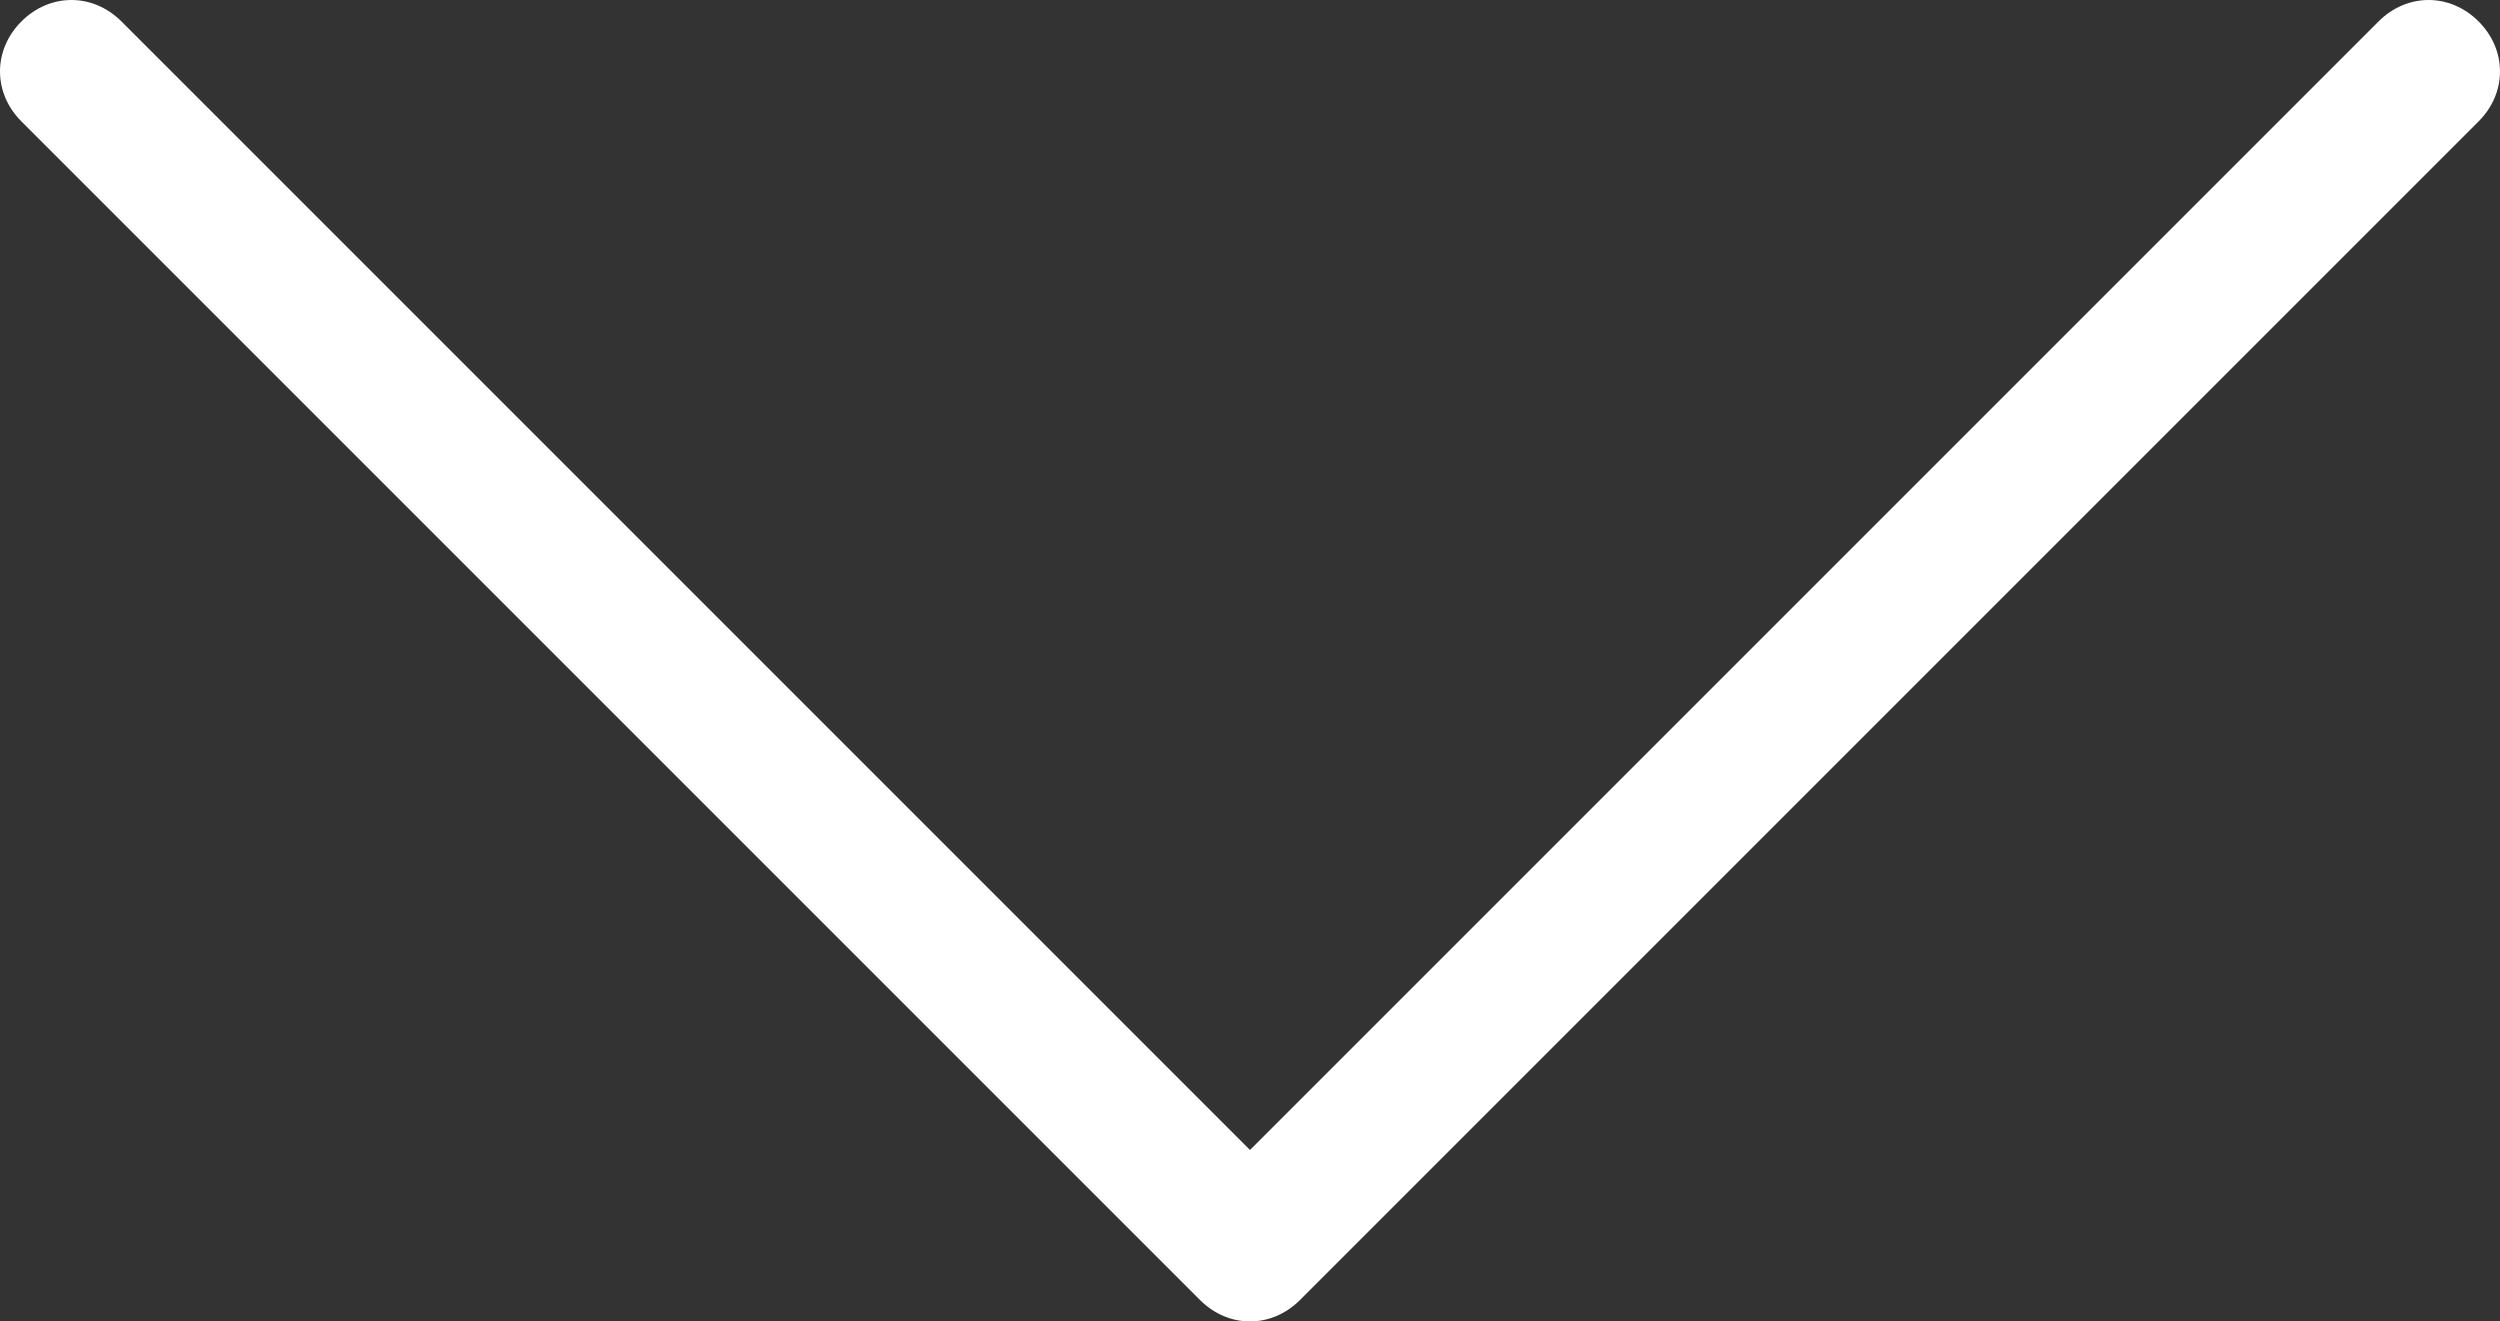
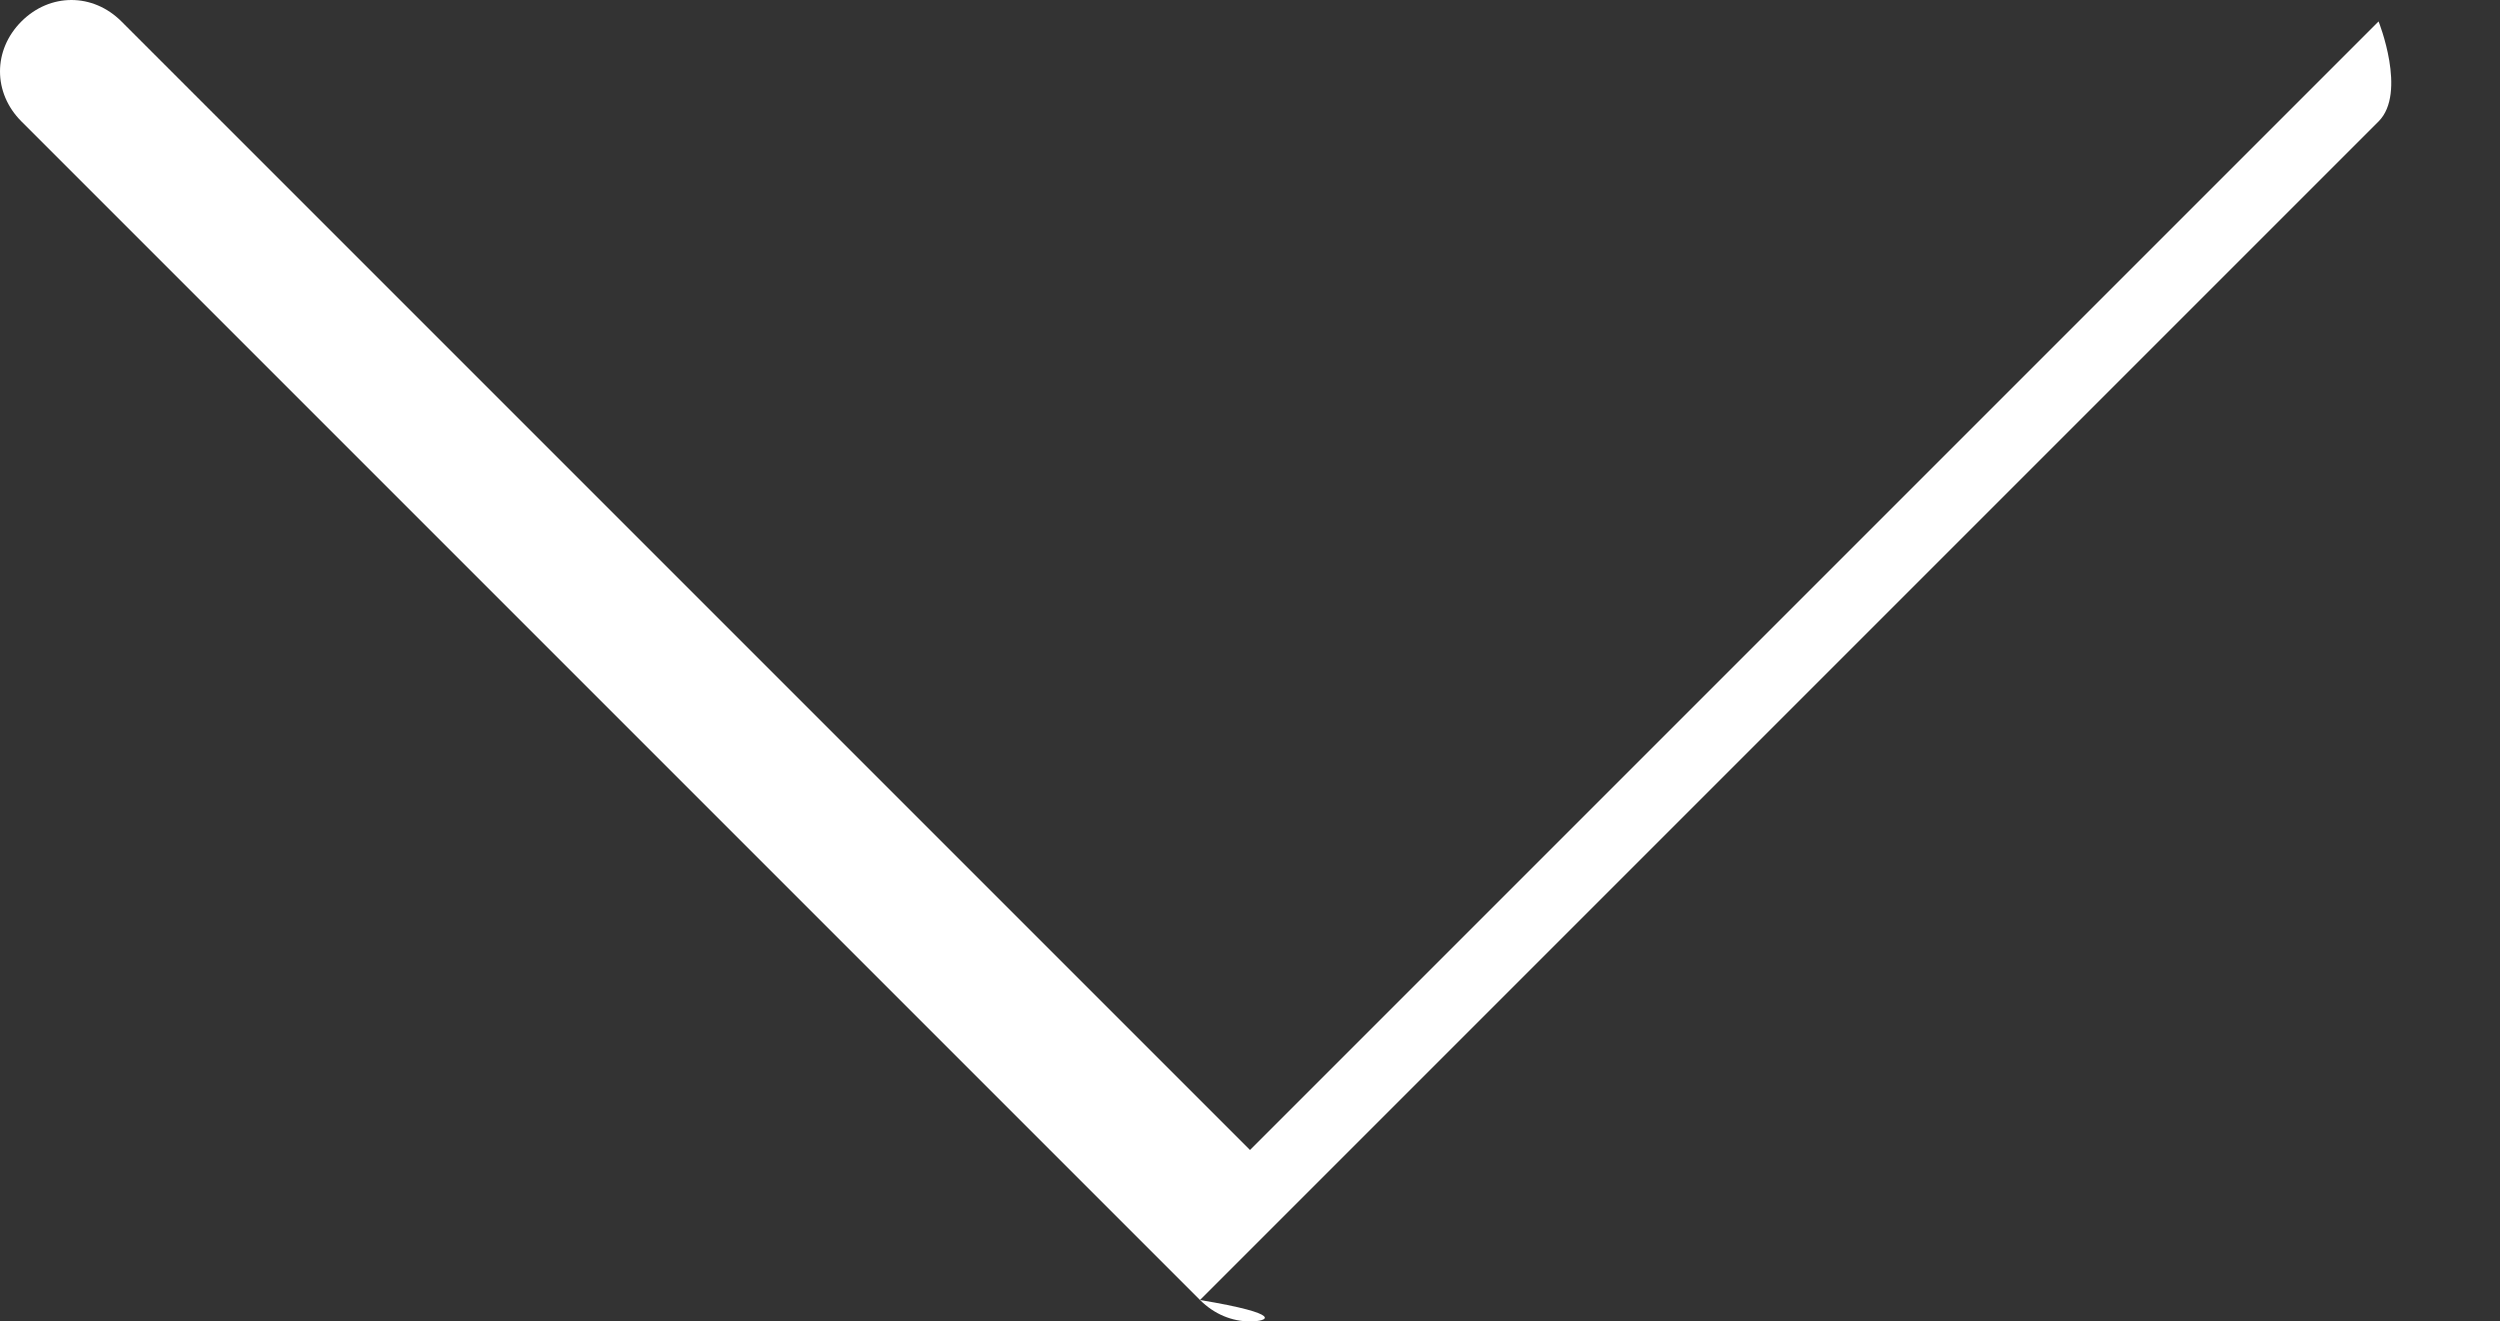
<svg xmlns="http://www.w3.org/2000/svg" version="1.1" id="Layer_1" x="0px" y="0px" viewBox="0 0 70 37" style="enable-background:new 0 0 70 37;" xml:space="preserve">
  <rect x="0" y="0" width="70" height="37" fill="#333333" stroke="none" />
  <style type="text/css">
	.st0{fill:#FFFFFF;}
	.st1{fill:none;stroke:#FFFFFF;stroke-width:4;stroke-linecap:round;stroke-linejoin:round;stroke-miterlimit:10;}
</style>
  <g>
-     <path class="st0" d="M35,37c-0.5,0-1-0.2-1.4-0.6l-33-33c-0.8-0.8-0.8-2,0-2.8s2-0.8,2.8,0L35,32.2L66.6,0.6c0.8-0.8,2-0.8,2.8,0   s0.8,2,0,2.8l-33,33C36,36.8,35.5,37,35,37z" />
+     <path class="st0" d="M35,37c-0.5,0-1-0.2-1.4-0.6l-33-33c-0.8-0.8-0.8-2,0-2.8s2-0.8,2.8,0L35,32.2L66.6,0.6s0.8,2,0,2.8l-33,33C36,36.8,35.5,37,35,37z" />
  </g>
</svg>